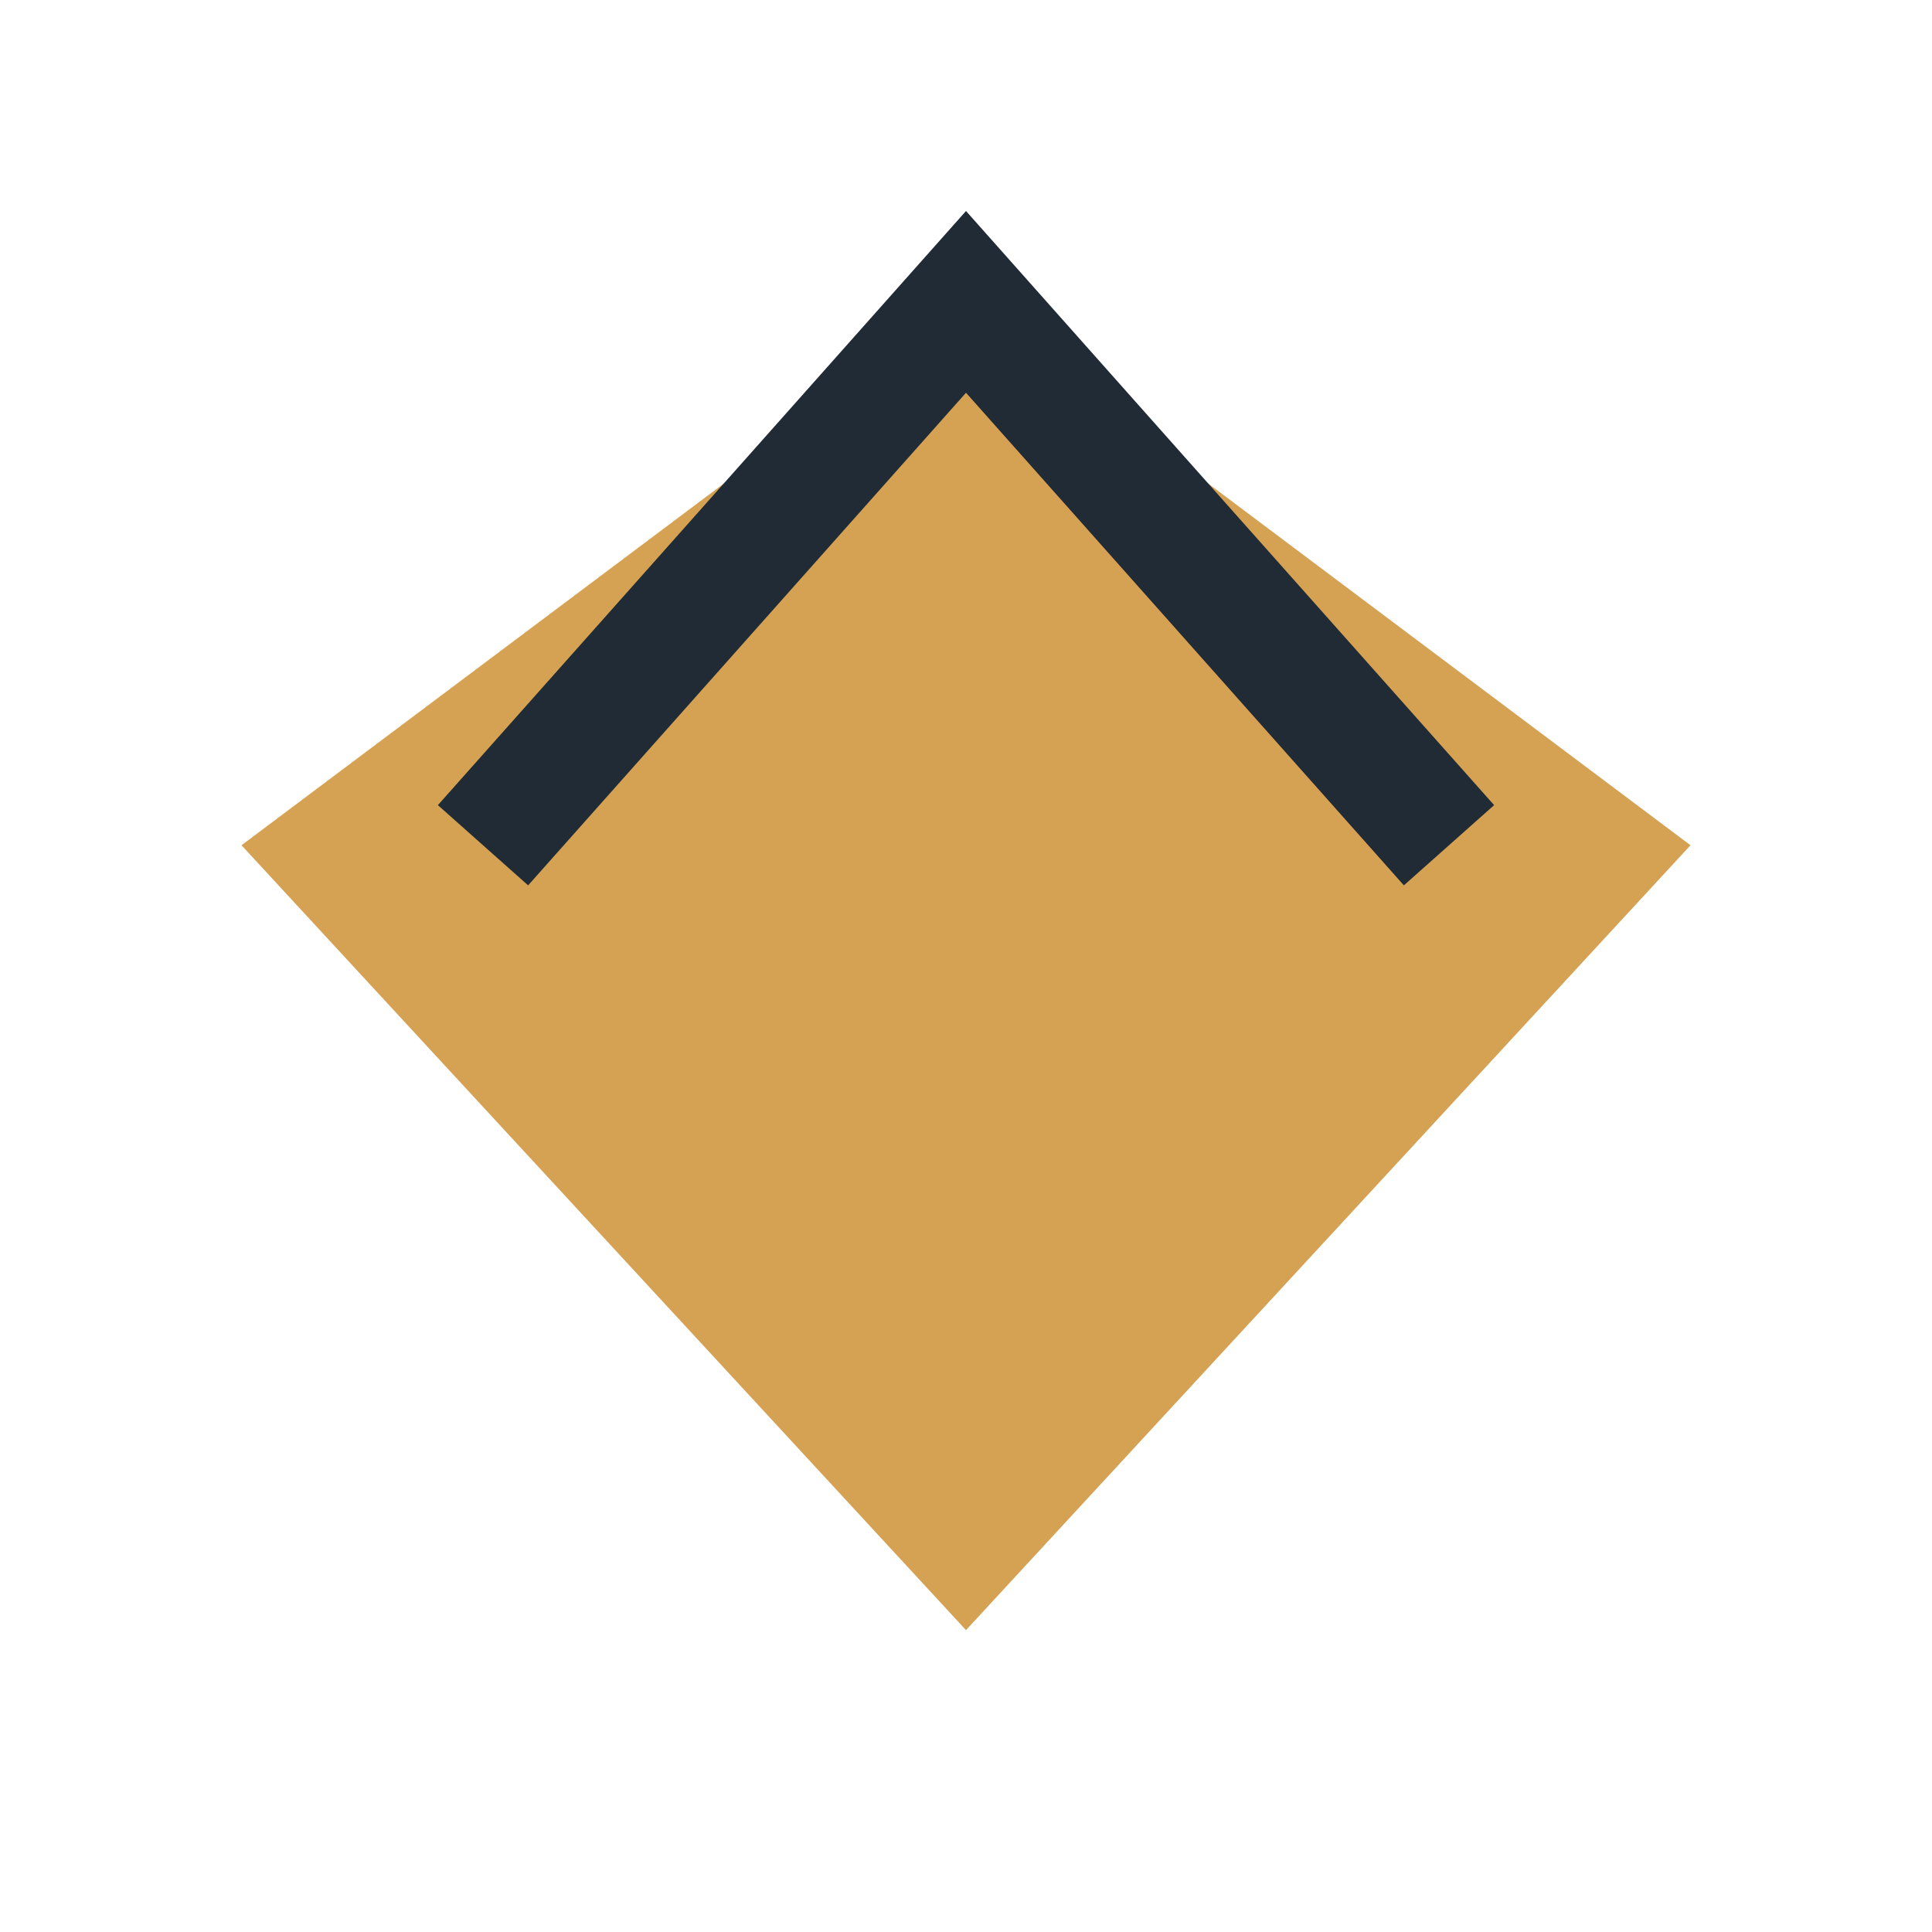
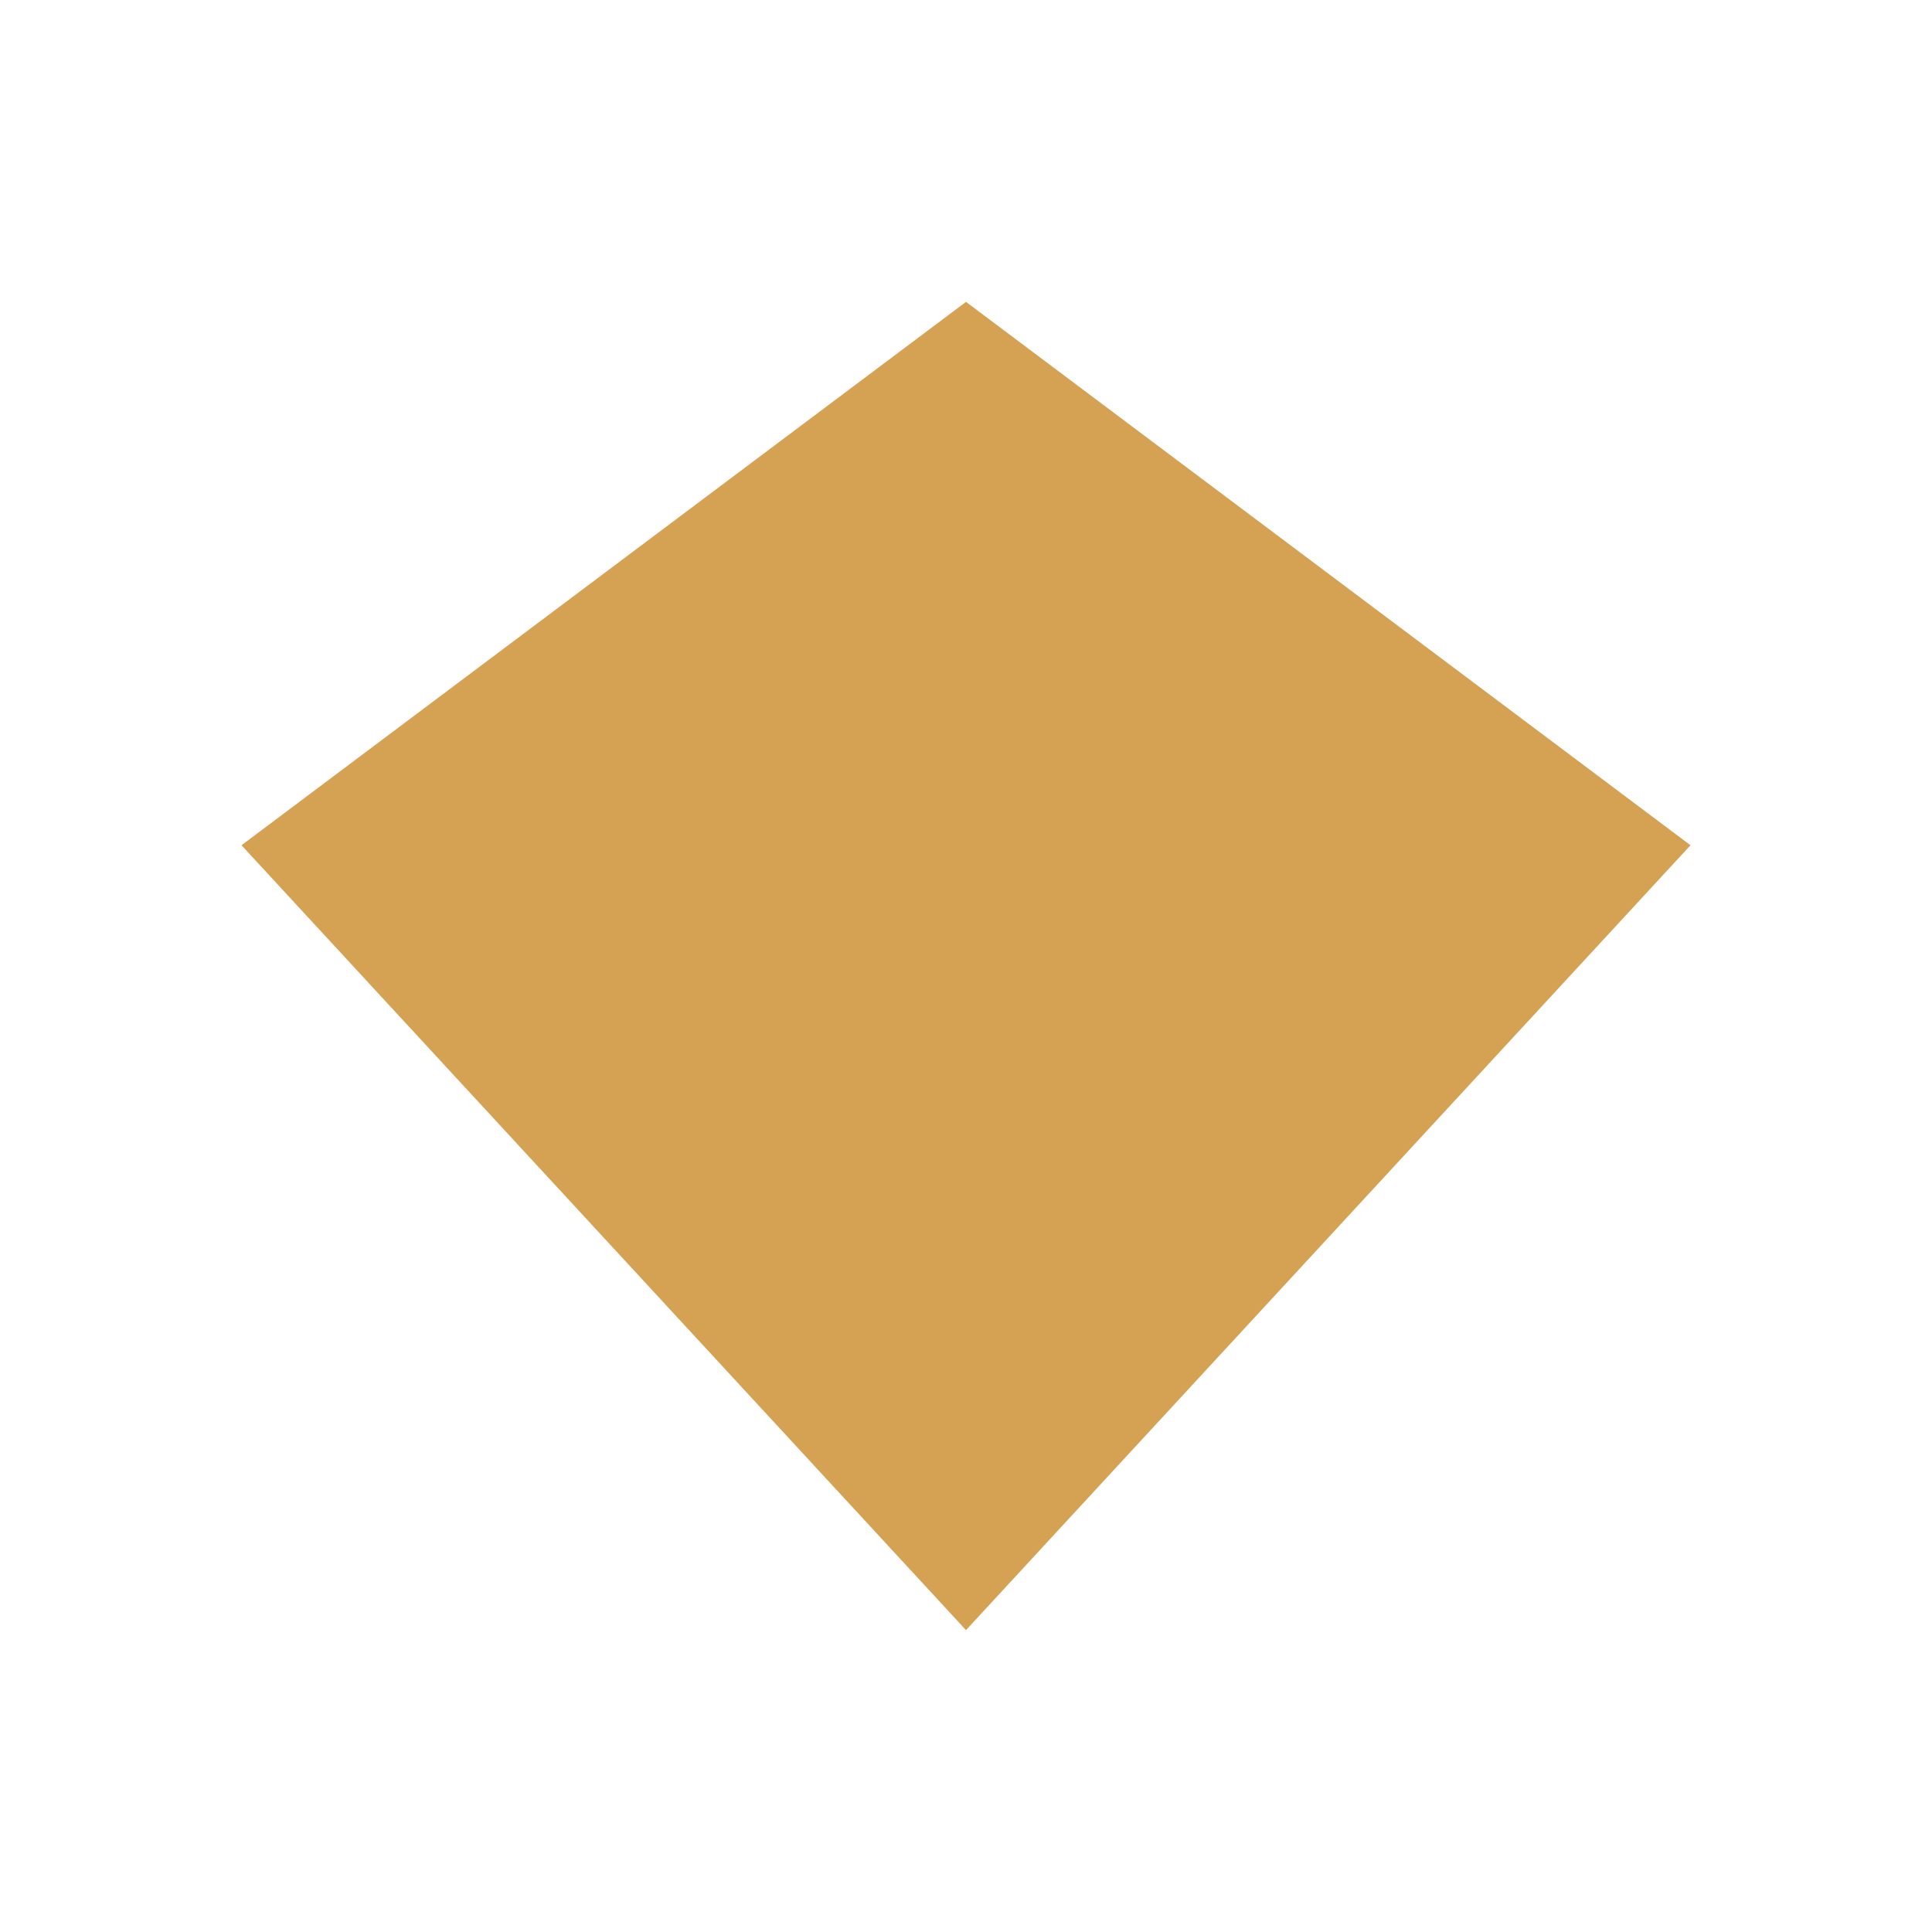
<svg xmlns="http://www.w3.org/2000/svg" width="32" height="32" viewBox="0 0 32 32">
  <polygon points="16,5 4,14 16,27 28,14" fill="#D5A253" />
-   <polyline points="8,14 16,5 24,14" fill="none" stroke="#212B36" stroke-width="2" />
</svg>